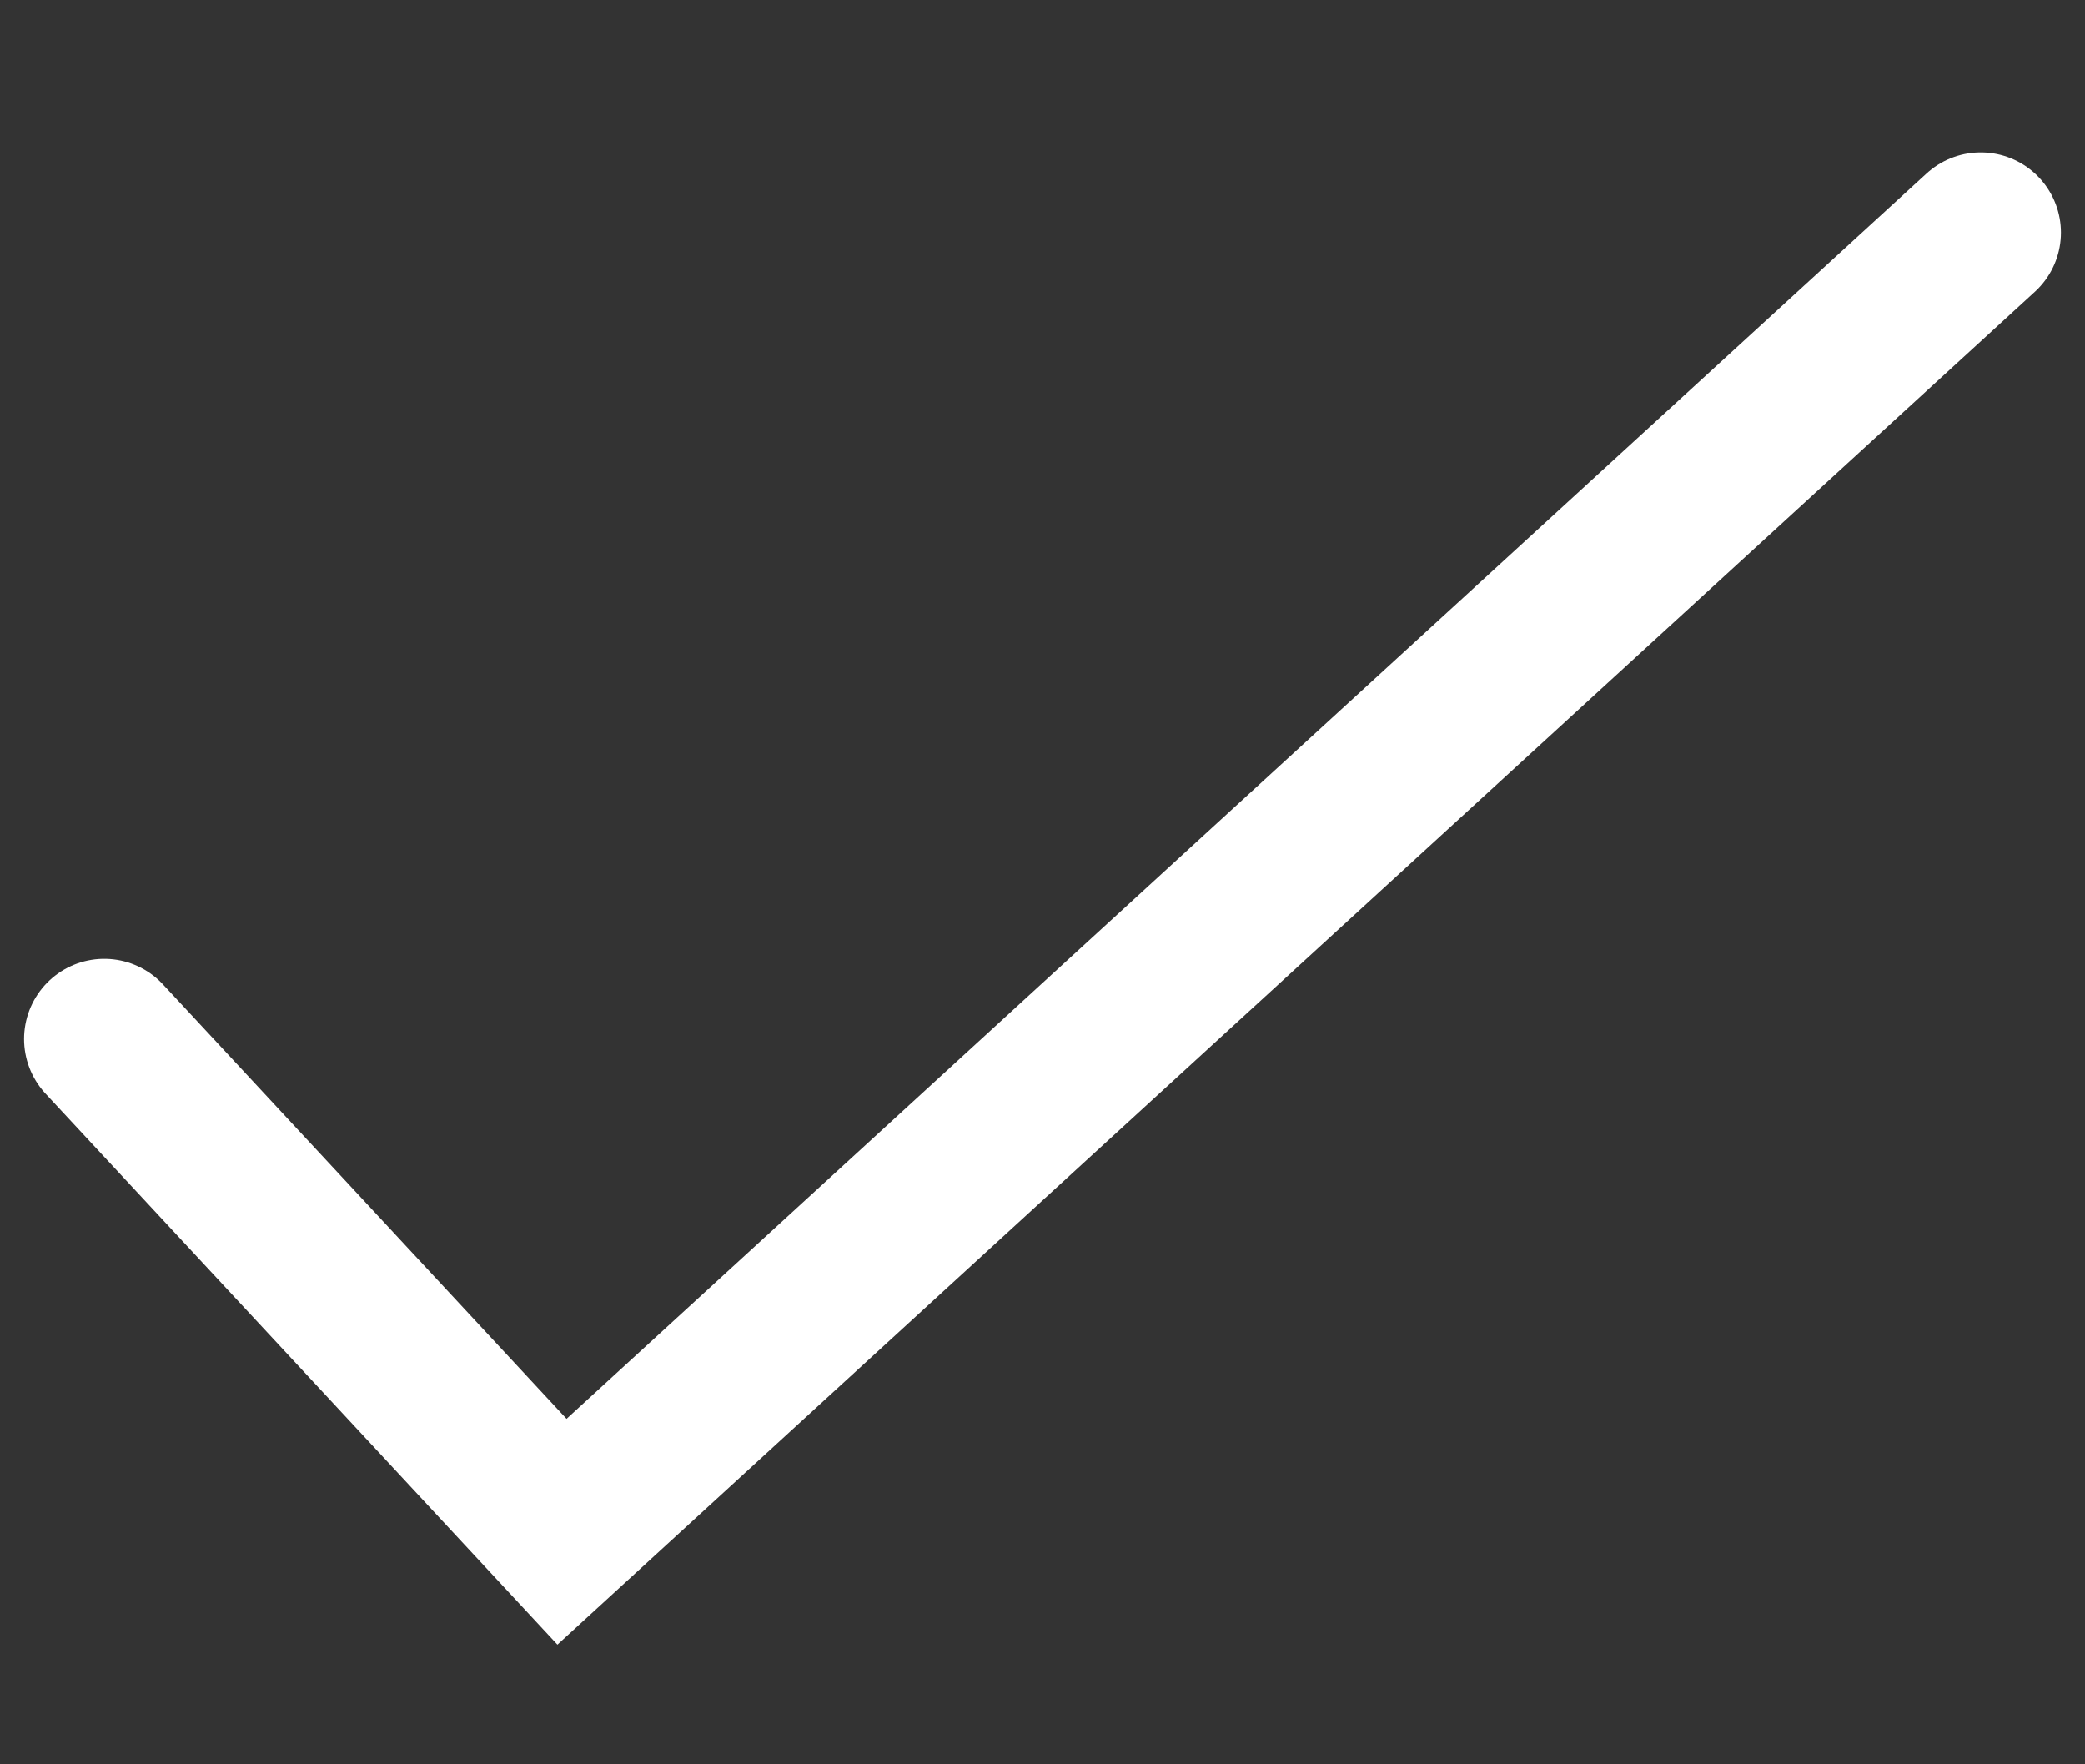
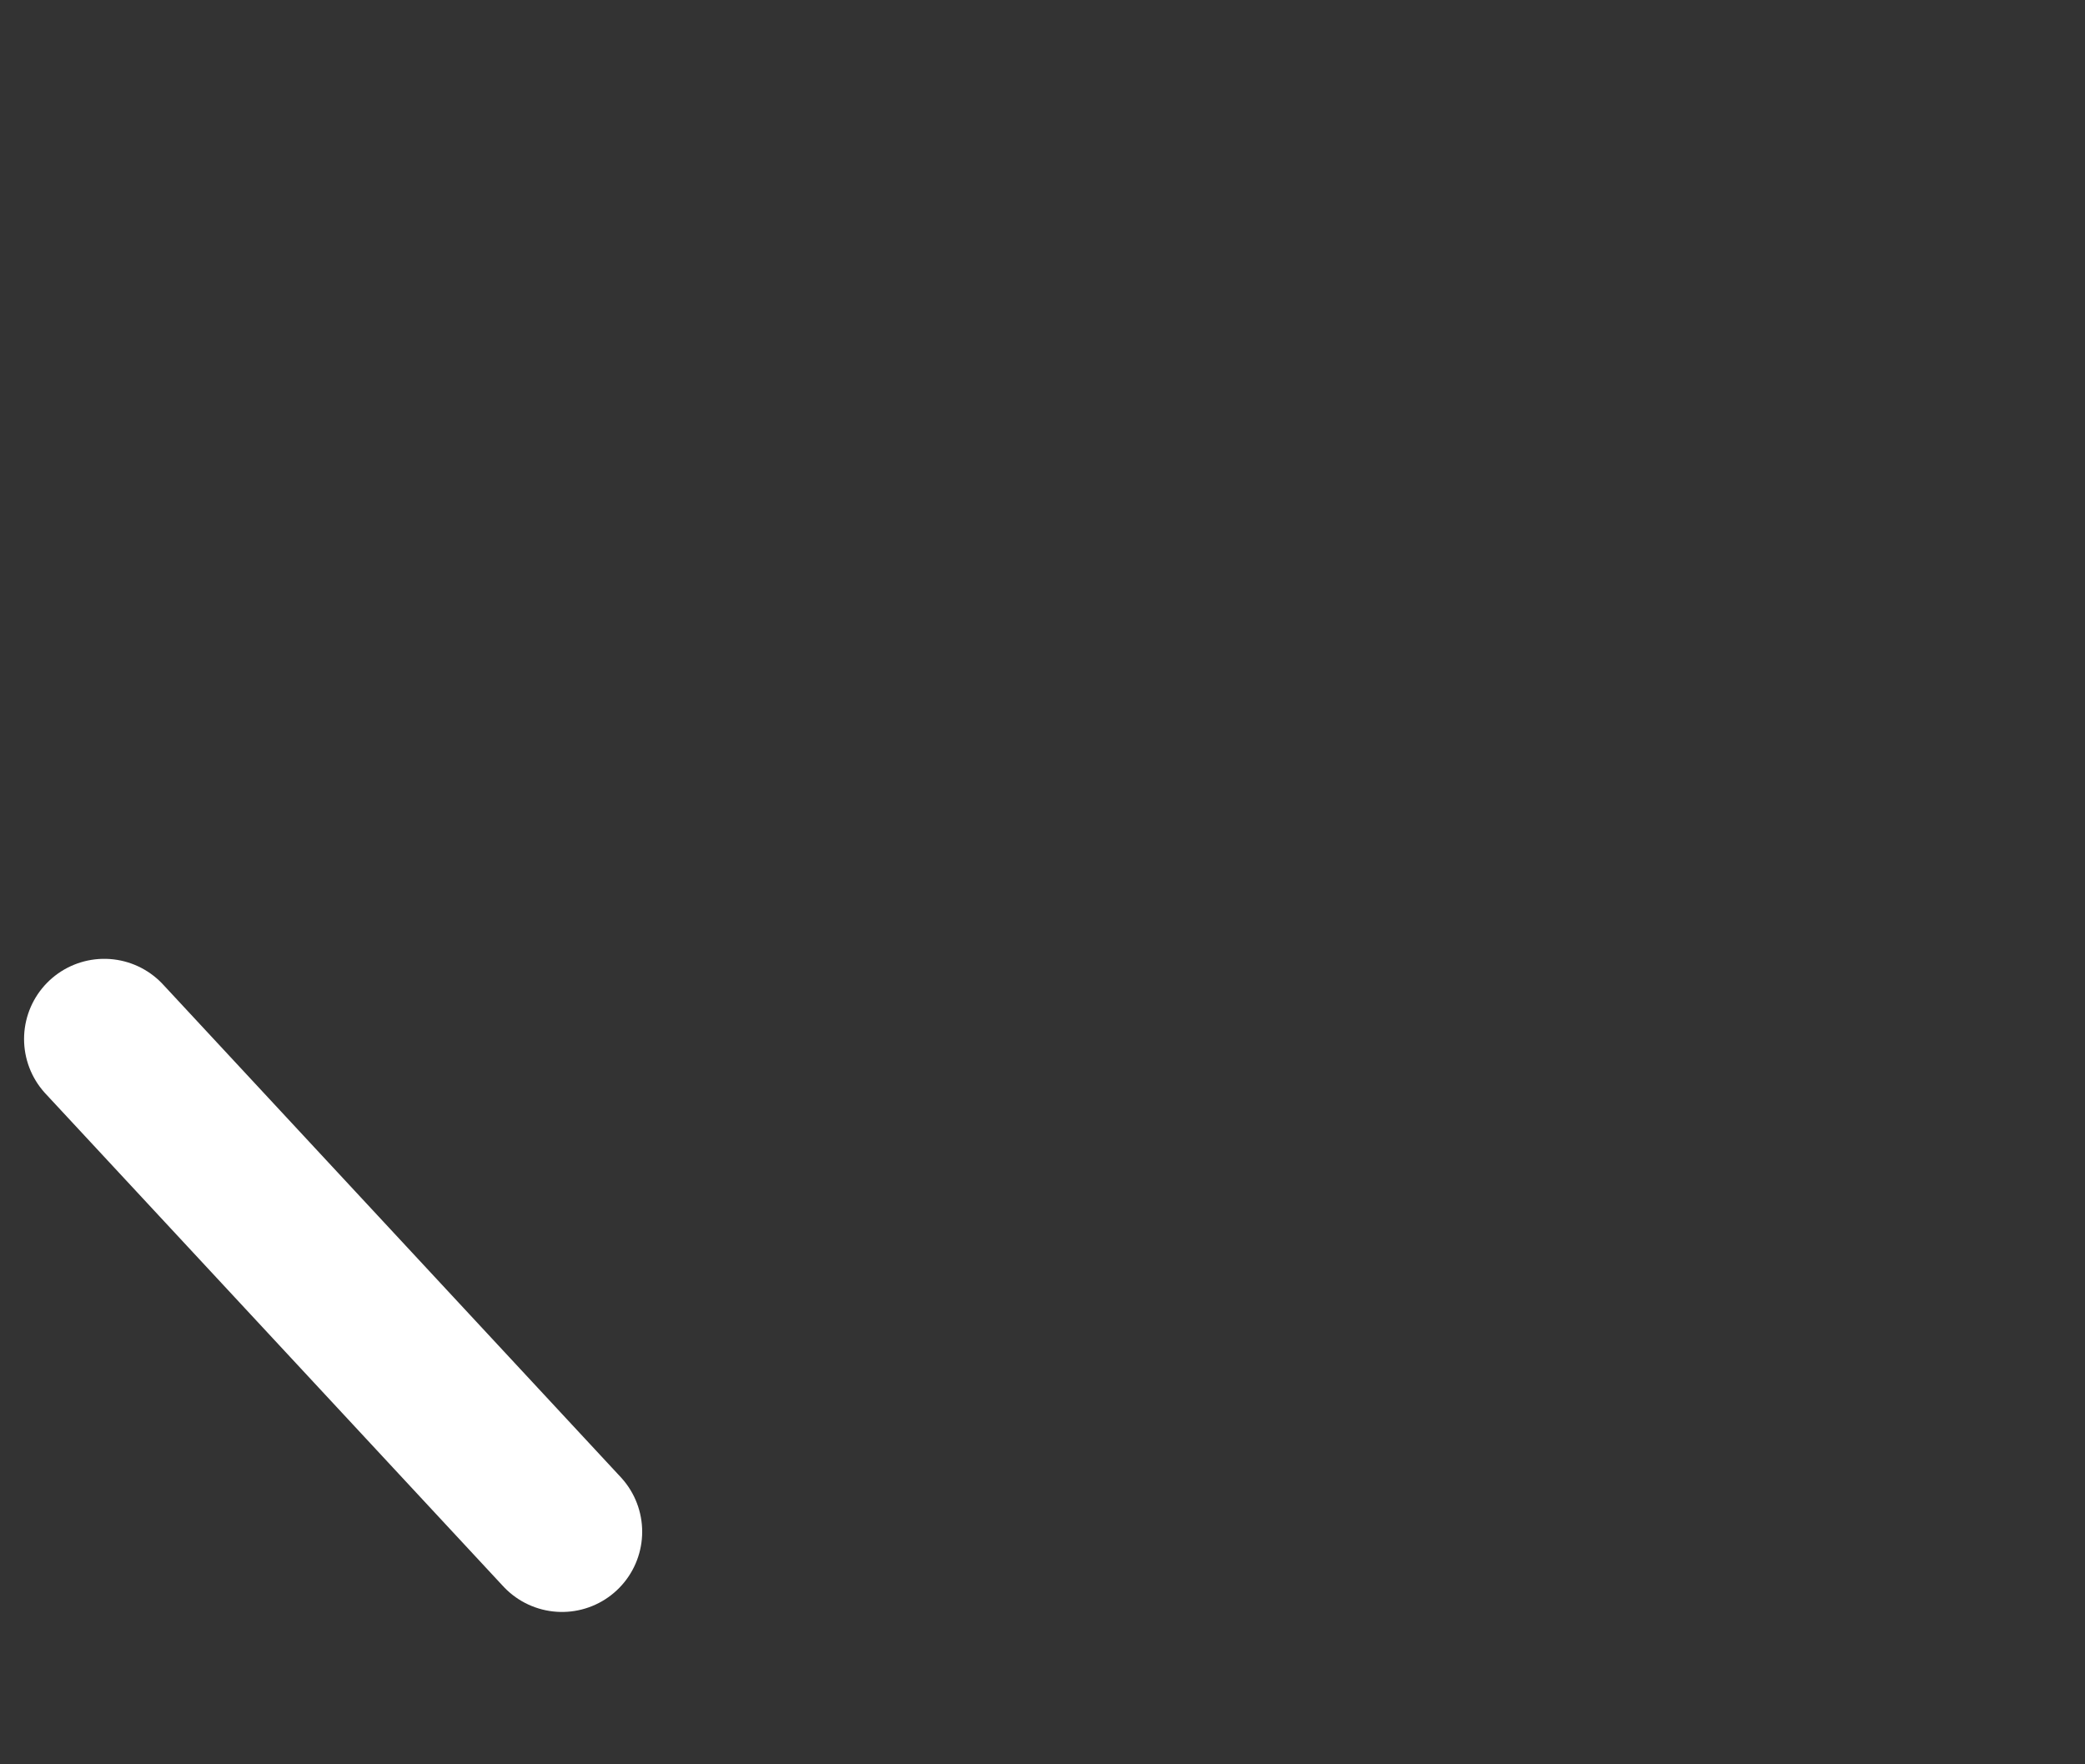
<svg xmlns="http://www.w3.org/2000/svg" width="13" height="11" viewBox="0 0 13 11" fill="none">
  <rect x="0" y="0" width="13" height="11" fill="#333333" stroke="none" />
-   <path d="M0.65 6.478L3.504 9.55L12.35 1.45" stroke="white" stroke-linecap="round" />
+   <path d="M0.65 6.478L3.504 9.55" stroke="white" stroke-linecap="round" />
</svg>